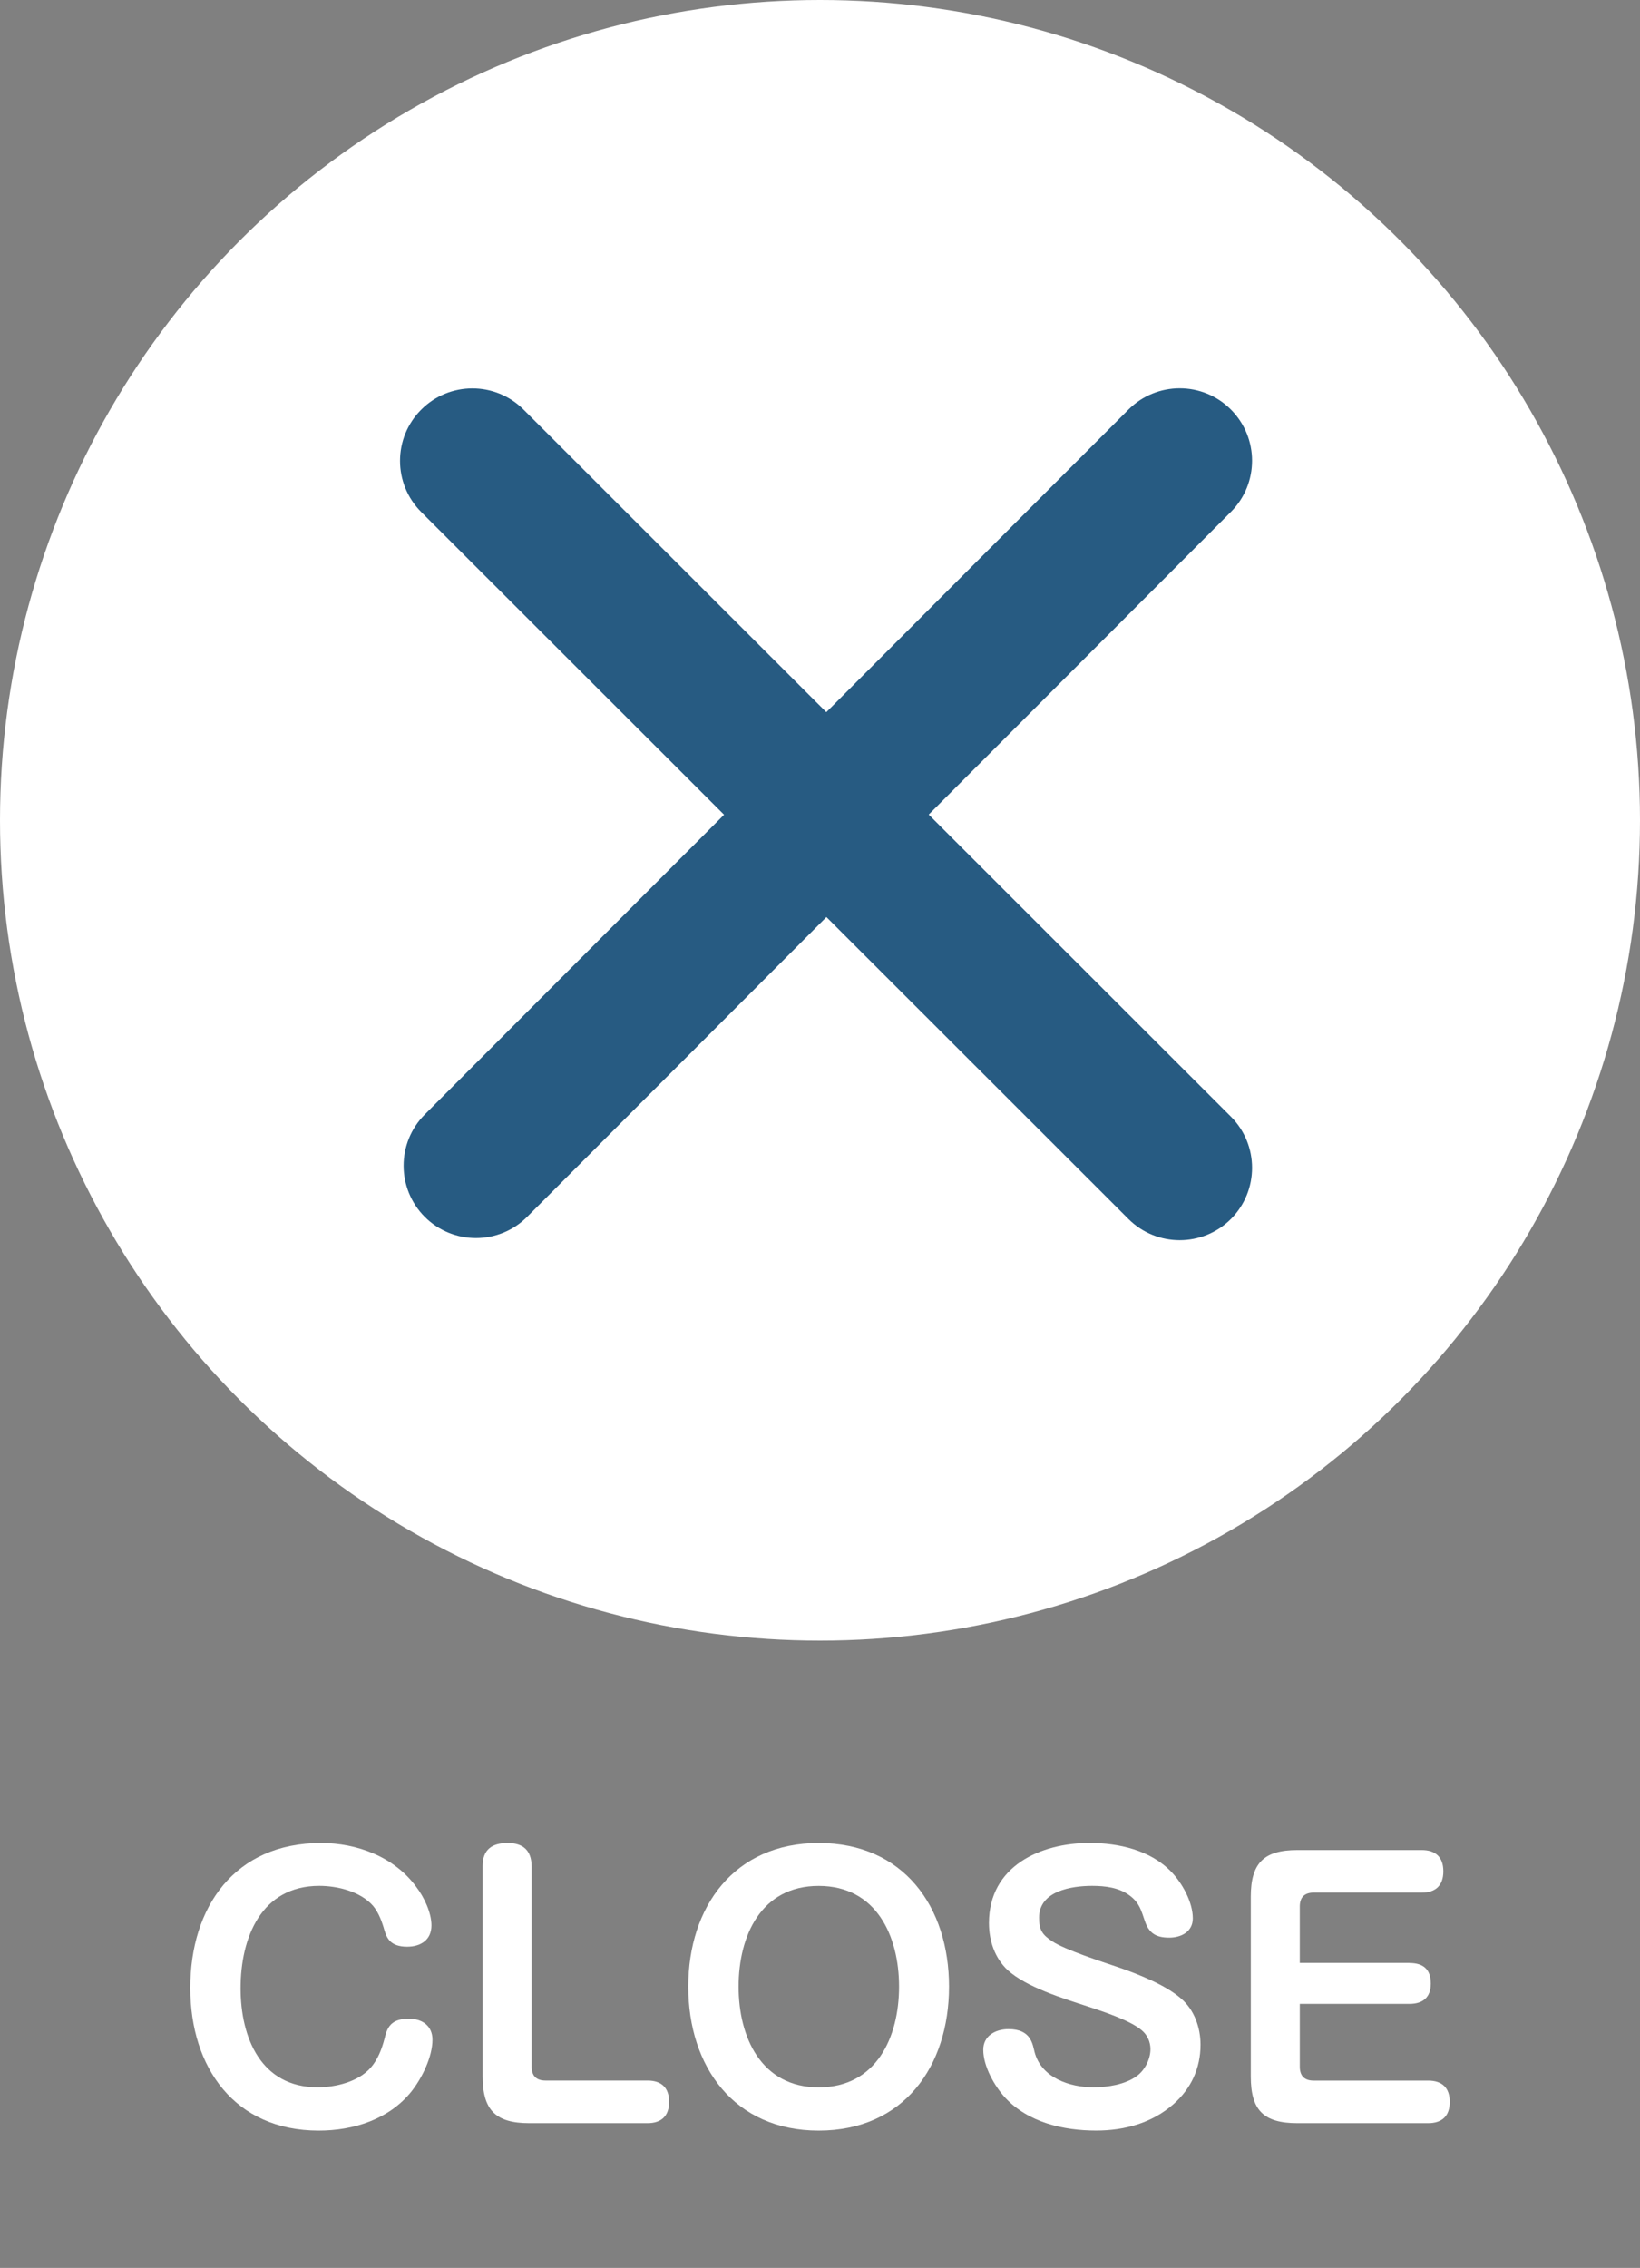
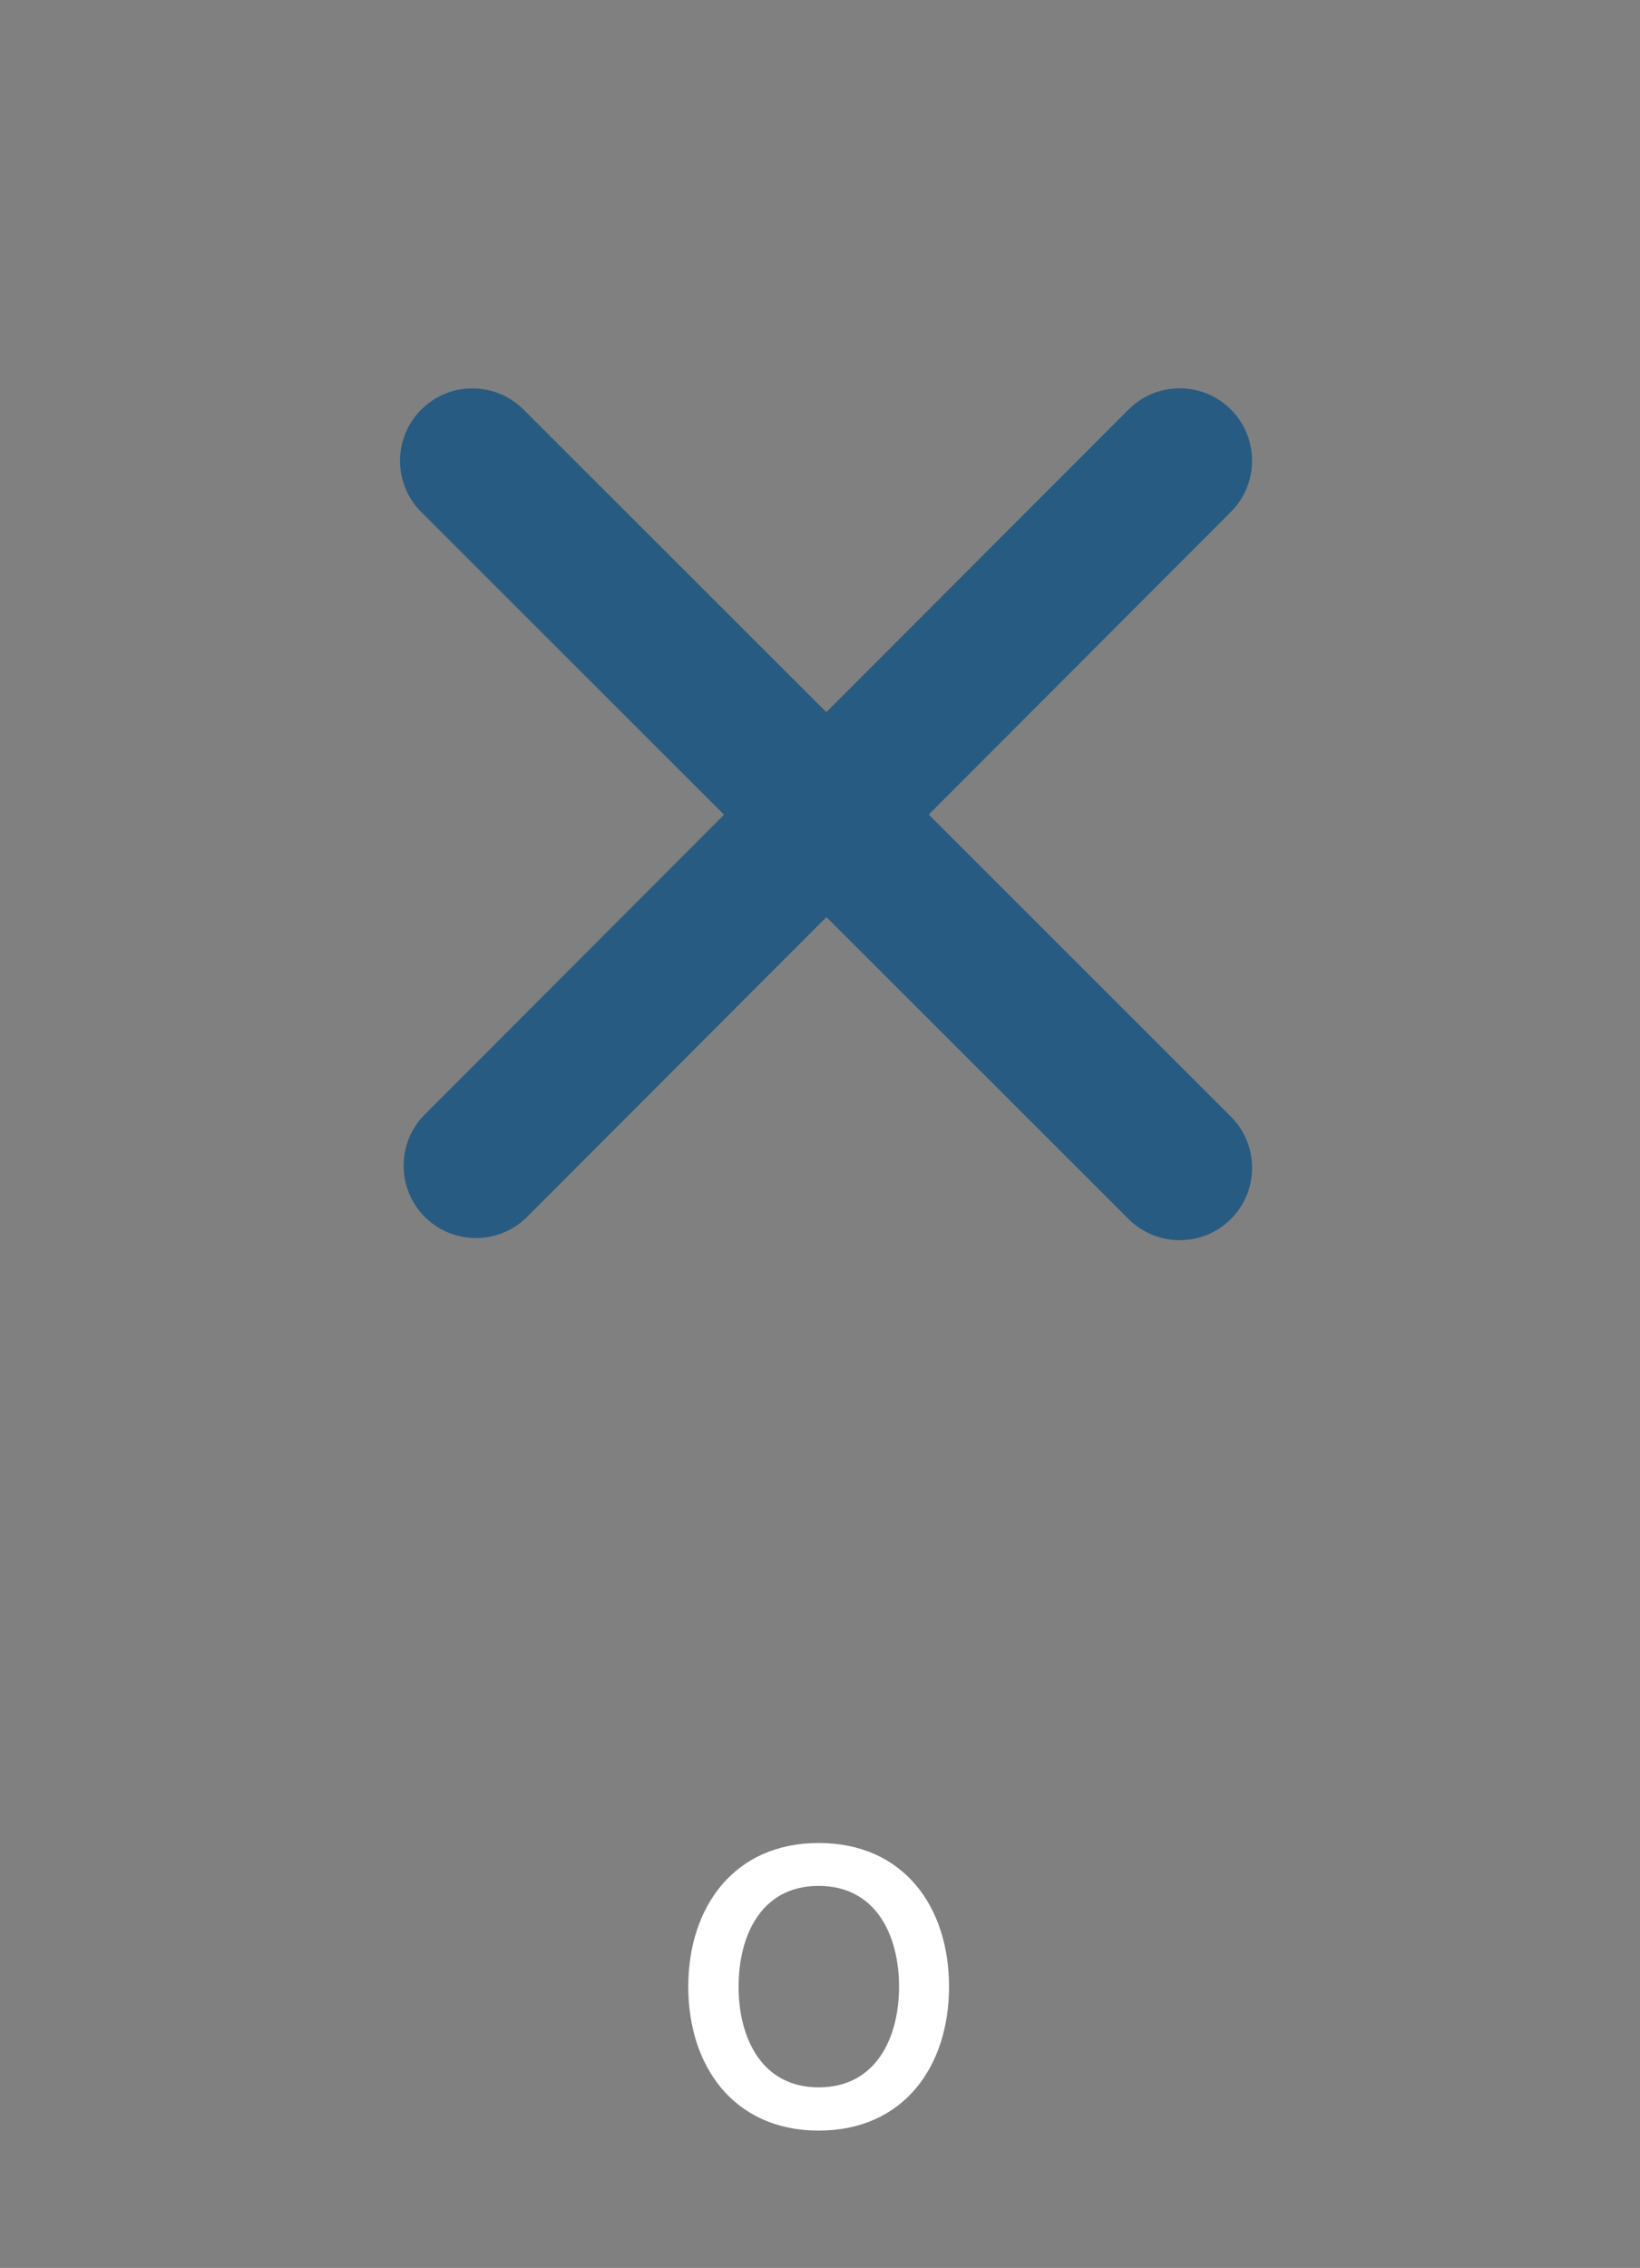
<svg xmlns="http://www.w3.org/2000/svg" version="1.1" id="レイヤー_1" x="0px" y="0px" width="34px" height="47px" viewBox="0 0 34 47" enable-background="new 0 0 34 47" xml:space="preserve">
  <rect x="0" y="0" width="34" height="47" fill="#808080" stroke="none" />
-   <circle id="楕円形_10" fill="#FFFFFF" cx="17" cy="17" r="17" />
  <path fill="#275B82" d="M25.518,23.14l-6.264-6.259l6.265-6.273c0.585-0.586,0.585-1.536-0.002-2.122  c-0.584-0.585-1.535-0.585-2.121,0.001l-6.265,6.272l-6.278-6.272C10.267,7.903,9.317,7.903,8.732,8.49  c-0.585,0.586-0.585,1.536,0.001,2.121l6.278,6.273l-6.205,6.213c-0.585,0.586-0.584,1.536,0.001,2.122  c0.293,0.292,0.676,0.438,1.06,0.438c0.384,0,0.769-0.146,1.062-0.44l6.204-6.212l6.263,6.258c0.293,0.292,0.677,0.438,1.061,0.438  s0.769-0.146,1.062-0.439C26.104,24.676,26.104,23.726,25.518,23.14z" />
-   <path fill="#FFFFFF" d="M6.655,38.194c0.749,0,1.52,0.287,1.975,0.91c0.161,0.21,0.315,0.532,0.315,0.798  c0,0.302-0.225,0.441-0.504,0.441c-0.351,0-0.421-0.182-0.47-0.336c-0.049-0.175-0.119-0.371-0.238-0.512  c-0.259-0.294-0.729-0.413-1.113-0.413c-1.205,0-1.632,1.072-1.632,2.122c0,1.023,0.42,2.053,1.597,2.053  c0.371,0,0.841-0.112,1.1-0.406c0.147-0.168,0.231-0.386,0.287-0.603c0.049-0.196,0.105-0.413,0.504-0.413  c0.267,0,0.49,0.14,0.49,0.435c0,0.356-0.217,0.798-0.44,1.078c-0.463,0.574-1.198,0.806-1.919,0.806  c-1.744,0-2.662-1.31-2.662-2.956C3.944,39.524,4.862,38.194,6.655,38.194z" />
-   <path fill="#FFFFFF" d="M11.022,42.83c0,0.189,0.098,0.287,0.287,0.287h2.115c0.287,0,0.448,0.147,0.448,0.441S13.711,44,13.424,44  h-2.451c-0.693,0-0.967-0.267-0.967-0.967V38.67c0-0.336,0.189-0.476,0.519-0.476c0.322,0,0.49,0.153,0.497,0.476V42.83z" />
  <path fill="#FFFFFF" d="M19.675,41.171c0,1.659-0.945,2.983-2.703,2.983c-1.751,0-2.703-1.324-2.703-2.983  c0-1.653,0.952-2.977,2.703-2.977C18.73,38.194,19.675,39.511,19.675,41.171z M15.312,41.171c0,1.05,0.47,2.087,1.66,2.087  c1.197,0,1.667-1.037,1.667-2.087c0-1.051-0.47-2.088-1.667-2.088S15.312,40.12,15.312,41.171z" />
-   <path fill="#FFFFFF" d="M24.281,38.789c0.231,0.238,0.448,0.631,0.448,0.967c0,0.28-0.245,0.399-0.49,0.399  c-0.272,0-0.42-0.092-0.504-0.344c-0.077-0.224-0.112-0.371-0.302-0.519c-0.224-0.175-0.518-0.21-0.791-0.21  c-0.427,0-1.1,0.105-1.1,0.659c0,0.259,0.07,0.356,0.273,0.49c0.259,0.175,1.043,0.427,1.372,0.539  c0.406,0.14,0.974,0.364,1.296,0.645c0.28,0.237,0.406,0.609,0.406,0.959c0,0.49-0.196,0.91-0.561,1.232  c-0.448,0.393-1.015,0.547-1.604,0.547c-0.68,0-1.407-0.168-1.884-0.68c-0.225-0.245-0.455-0.651-0.455-0.994  c0-0.295,0.259-0.428,0.525-0.428c0.469,0,0.497,0.315,0.539,0.477c0.14,0.532,0.729,0.729,1.219,0.729  c0.294,0,0.658-0.057,0.896-0.231c0.168-0.119,0.287-0.35,0.287-0.561c0-0.146-0.063-0.294-0.183-0.392  c-0.238-0.203-0.798-0.386-1.113-0.49c-0.512-0.168-1.274-0.399-1.667-0.757c-0.259-0.245-0.385-0.595-0.385-0.974  c0-1.177,1.064-1.659,2.087-1.659C23.196,38.194,23.847,38.341,24.281,38.789z" />
-   <path fill="#FFFFFF" d="M29.223,40.681c0.287,0,0.44,0.133,0.44,0.427c0,0.287-0.168,0.42-0.44,0.42h-2.276v1.303  c0,0.189,0.098,0.287,0.287,0.287h2.374c0.287,0,0.448,0.147,0.448,0.441S29.895,44,29.608,44h-2.71  c-0.701,0-0.967-0.267-0.967-0.967v-3.726c0-0.7,0.273-0.967,0.967-0.967h2.577c0.287,0,0.448,0.147,0.448,0.441  s-0.161,0.441-0.448,0.441h-2.241c-0.189,0-0.287,0.098-0.287,0.287v1.17H29.223z" />
</svg>